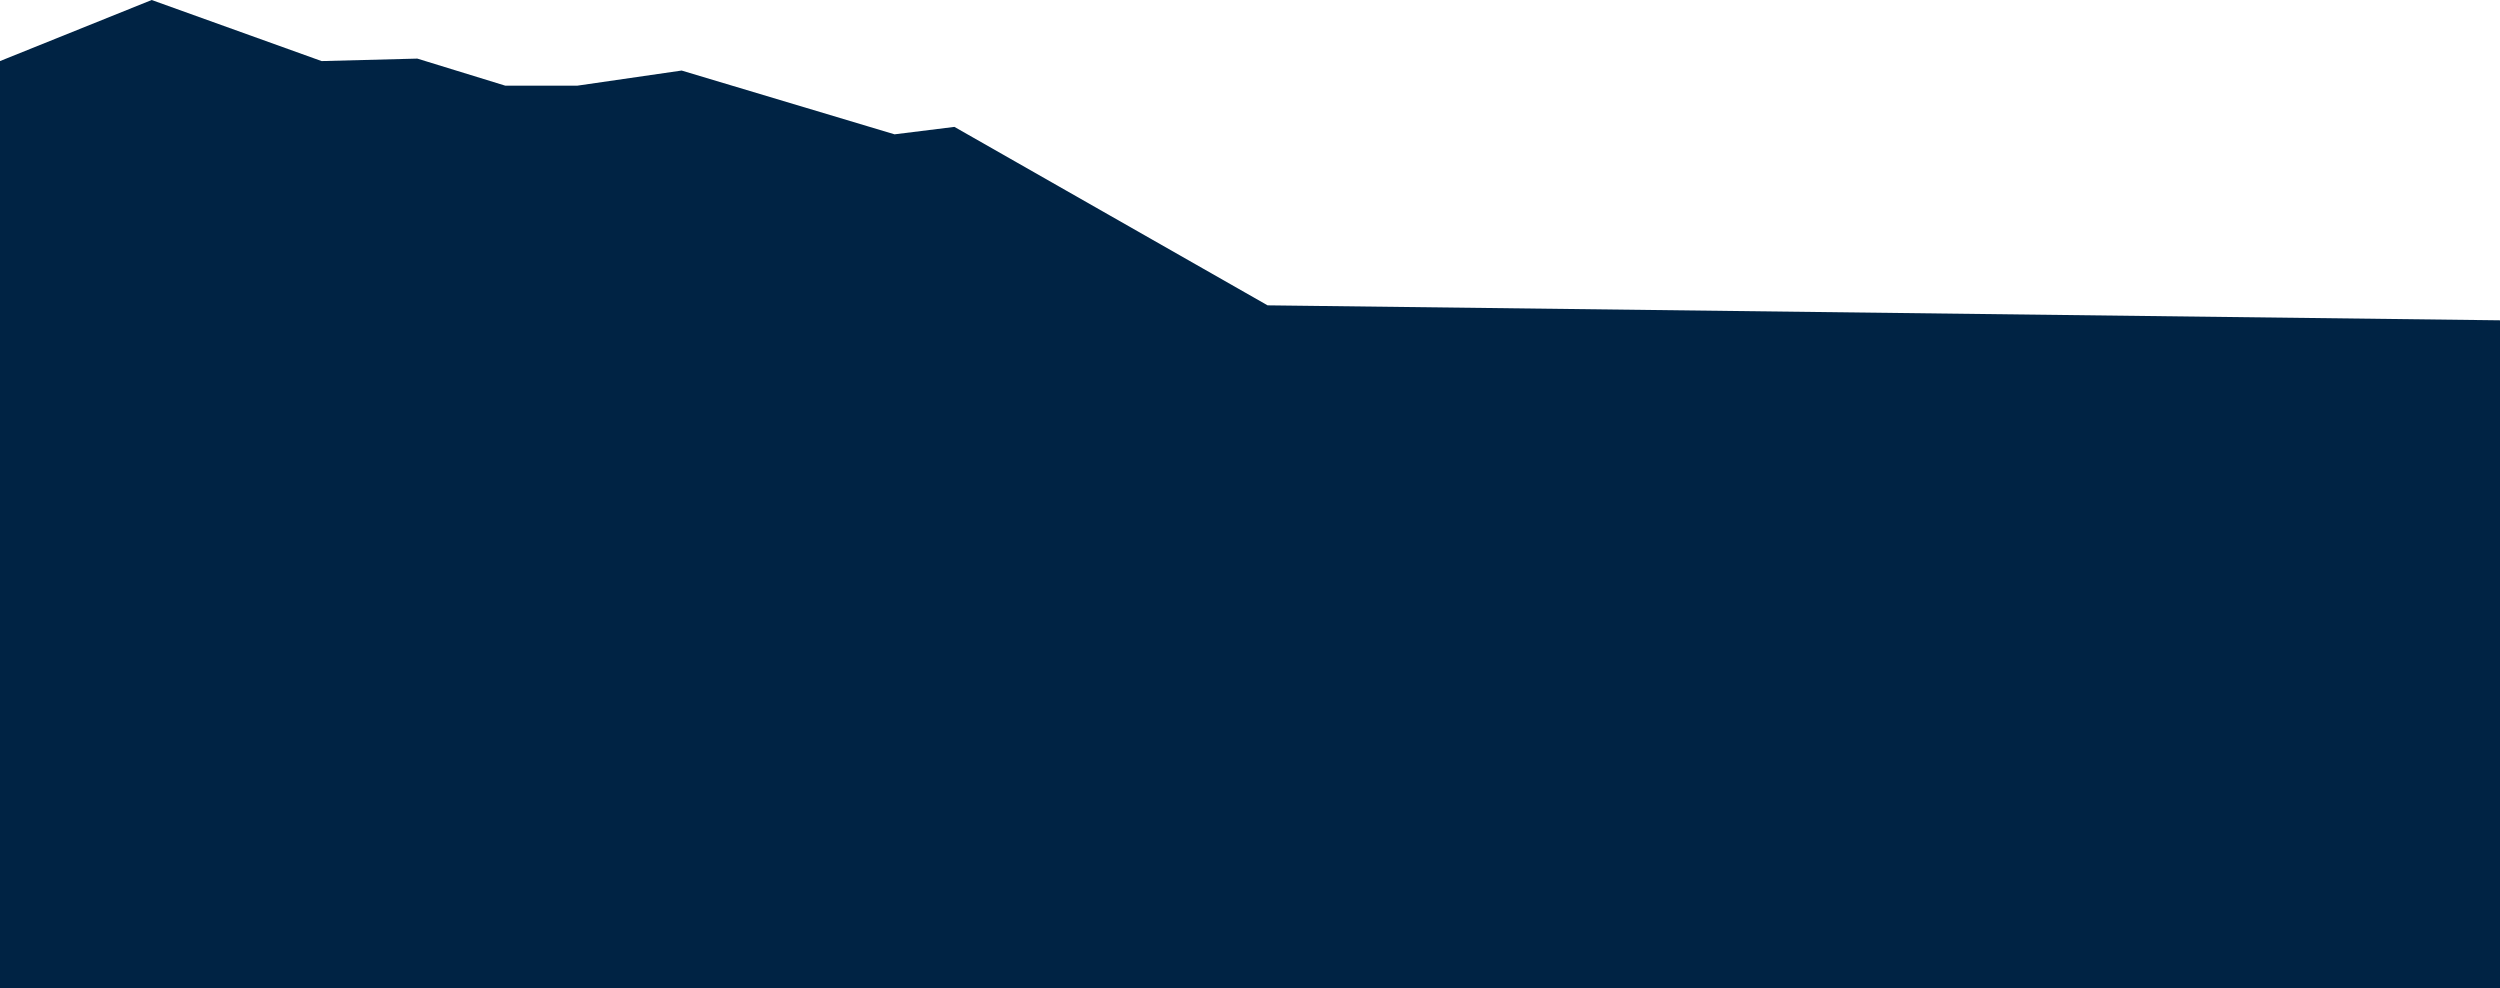
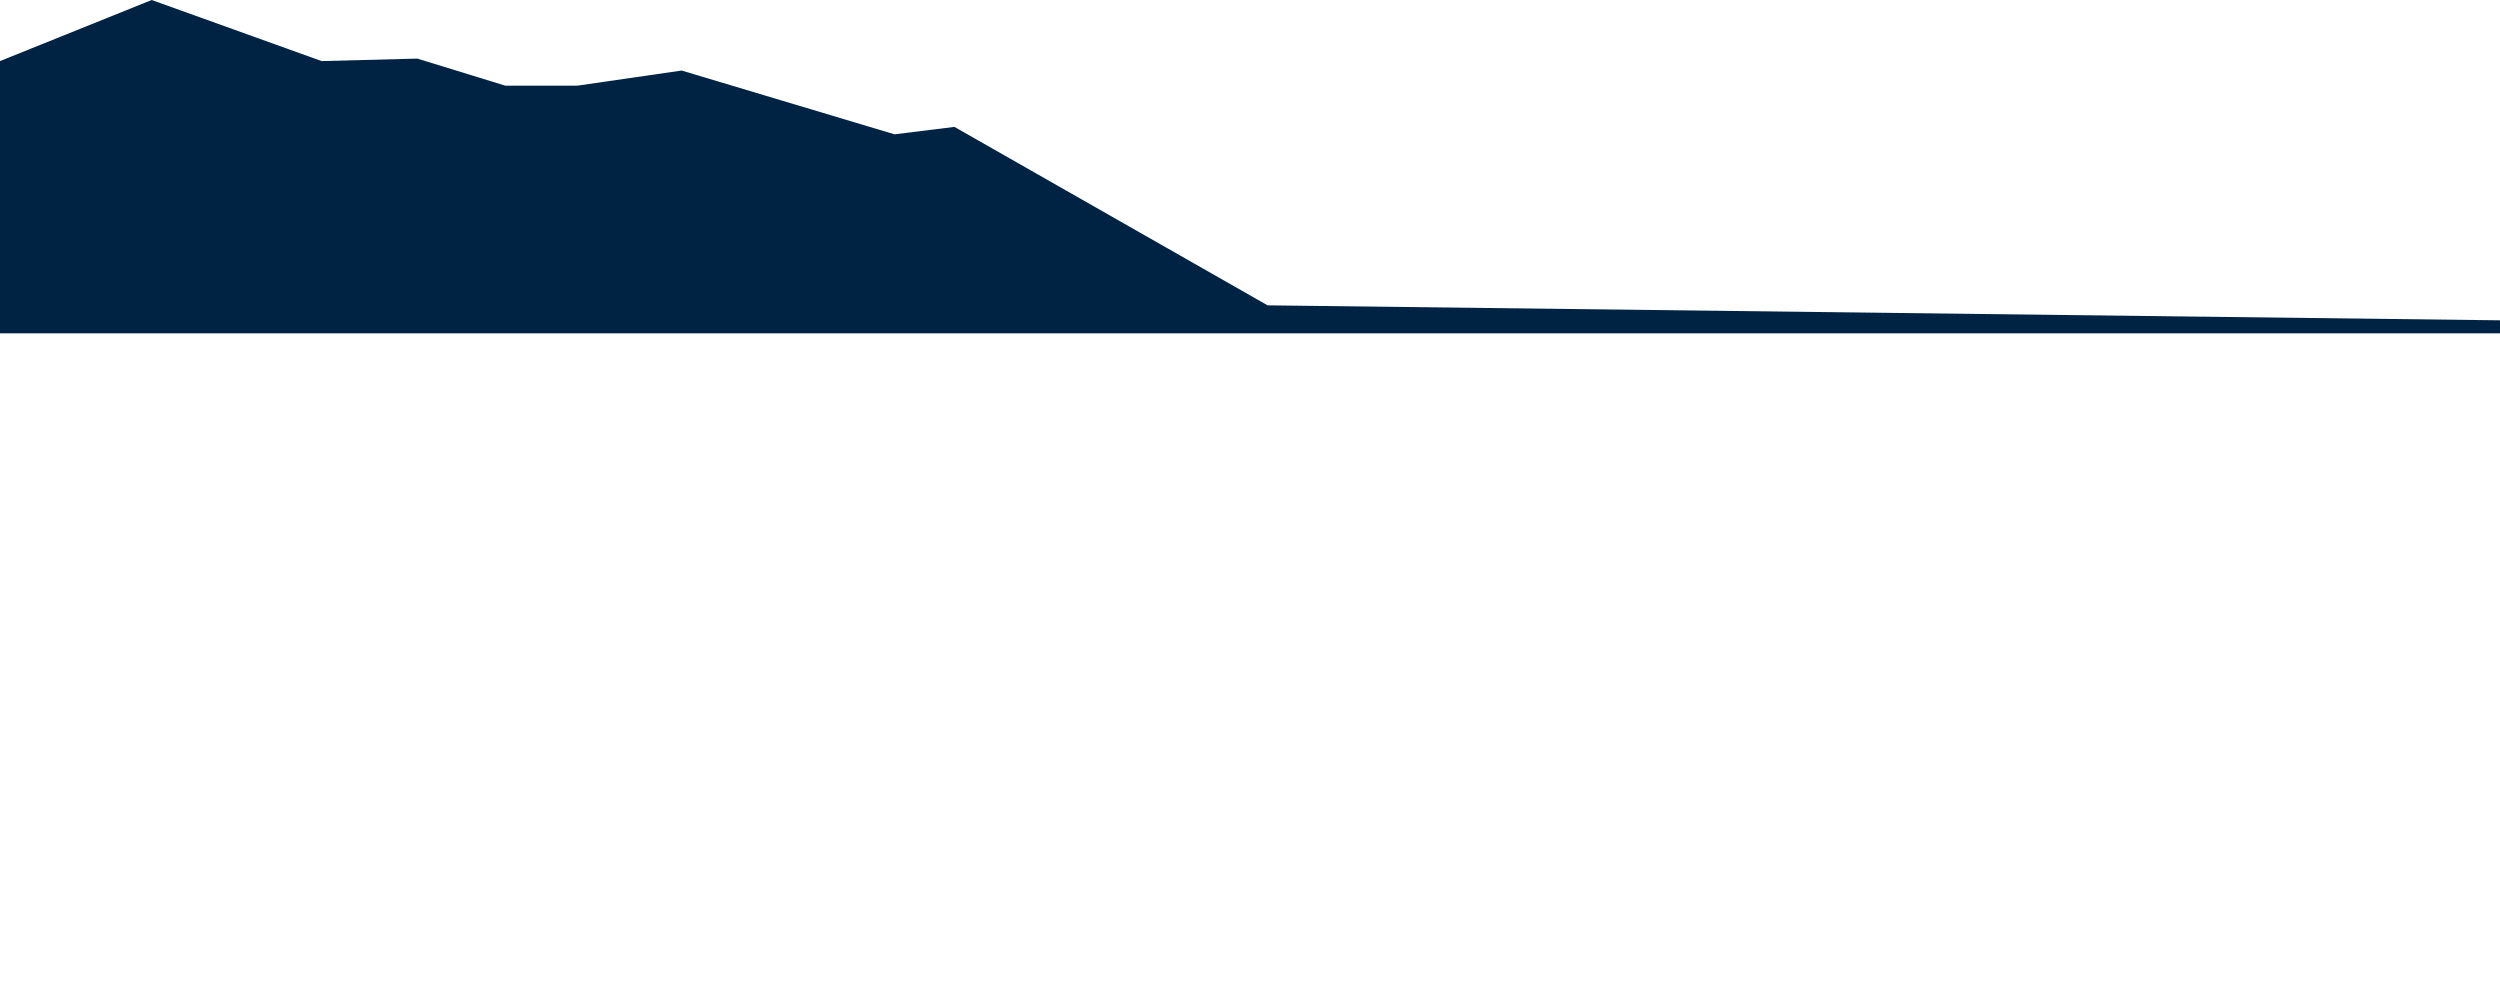
<svg xmlns="http://www.w3.org/2000/svg" width="1920" height="759" fill="none">
-   <path d="M1920 256H0V46.907L116.5 0 247 46.907l73.5-1.904L388 65.774h55.5l80-11.597L687 103.16l46-5.712L973.5 234.5 1920 246v10z" fill="#002344" />
-   <path fill="#002344" d="M0 247h1920v512H0z" />
+   <path d="M1920 256H0V46.907L116.5 0 247 46.907l73.5-1.904L388 65.774h55.5l80-11.597L687 103.16l46-5.712L973.5 234.5 1920 246v10" fill="#002344" />
</svg>